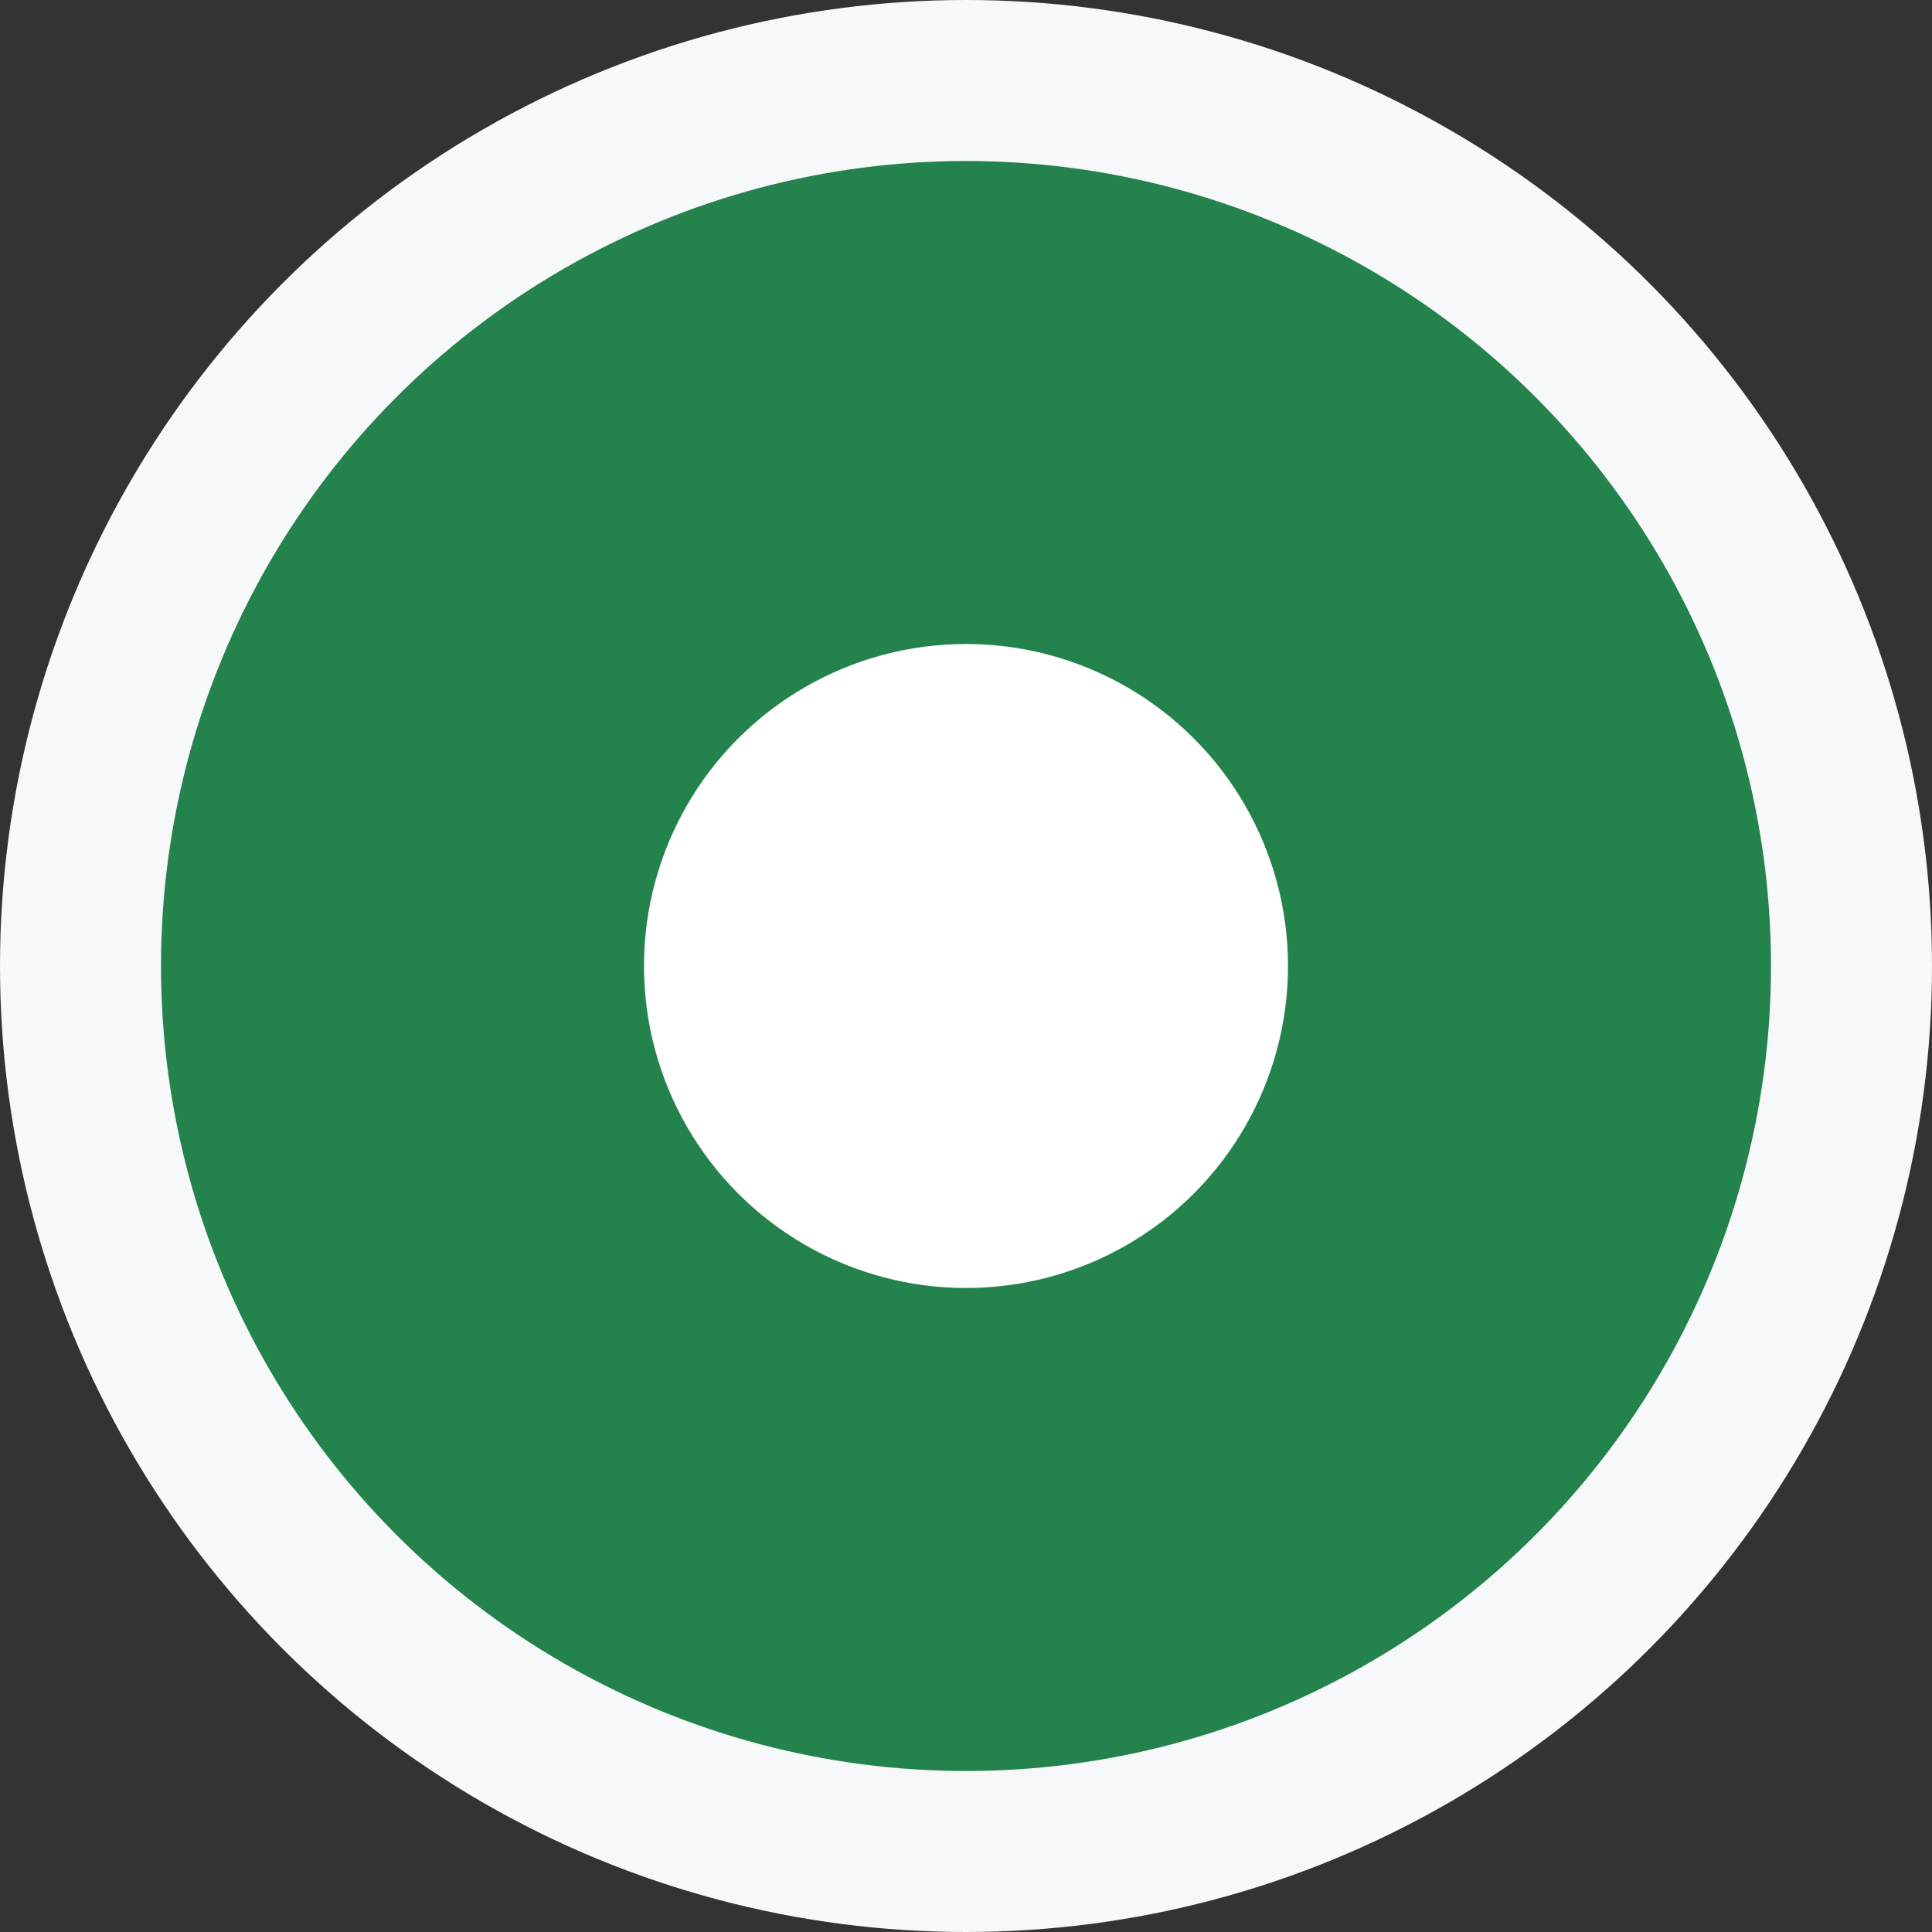
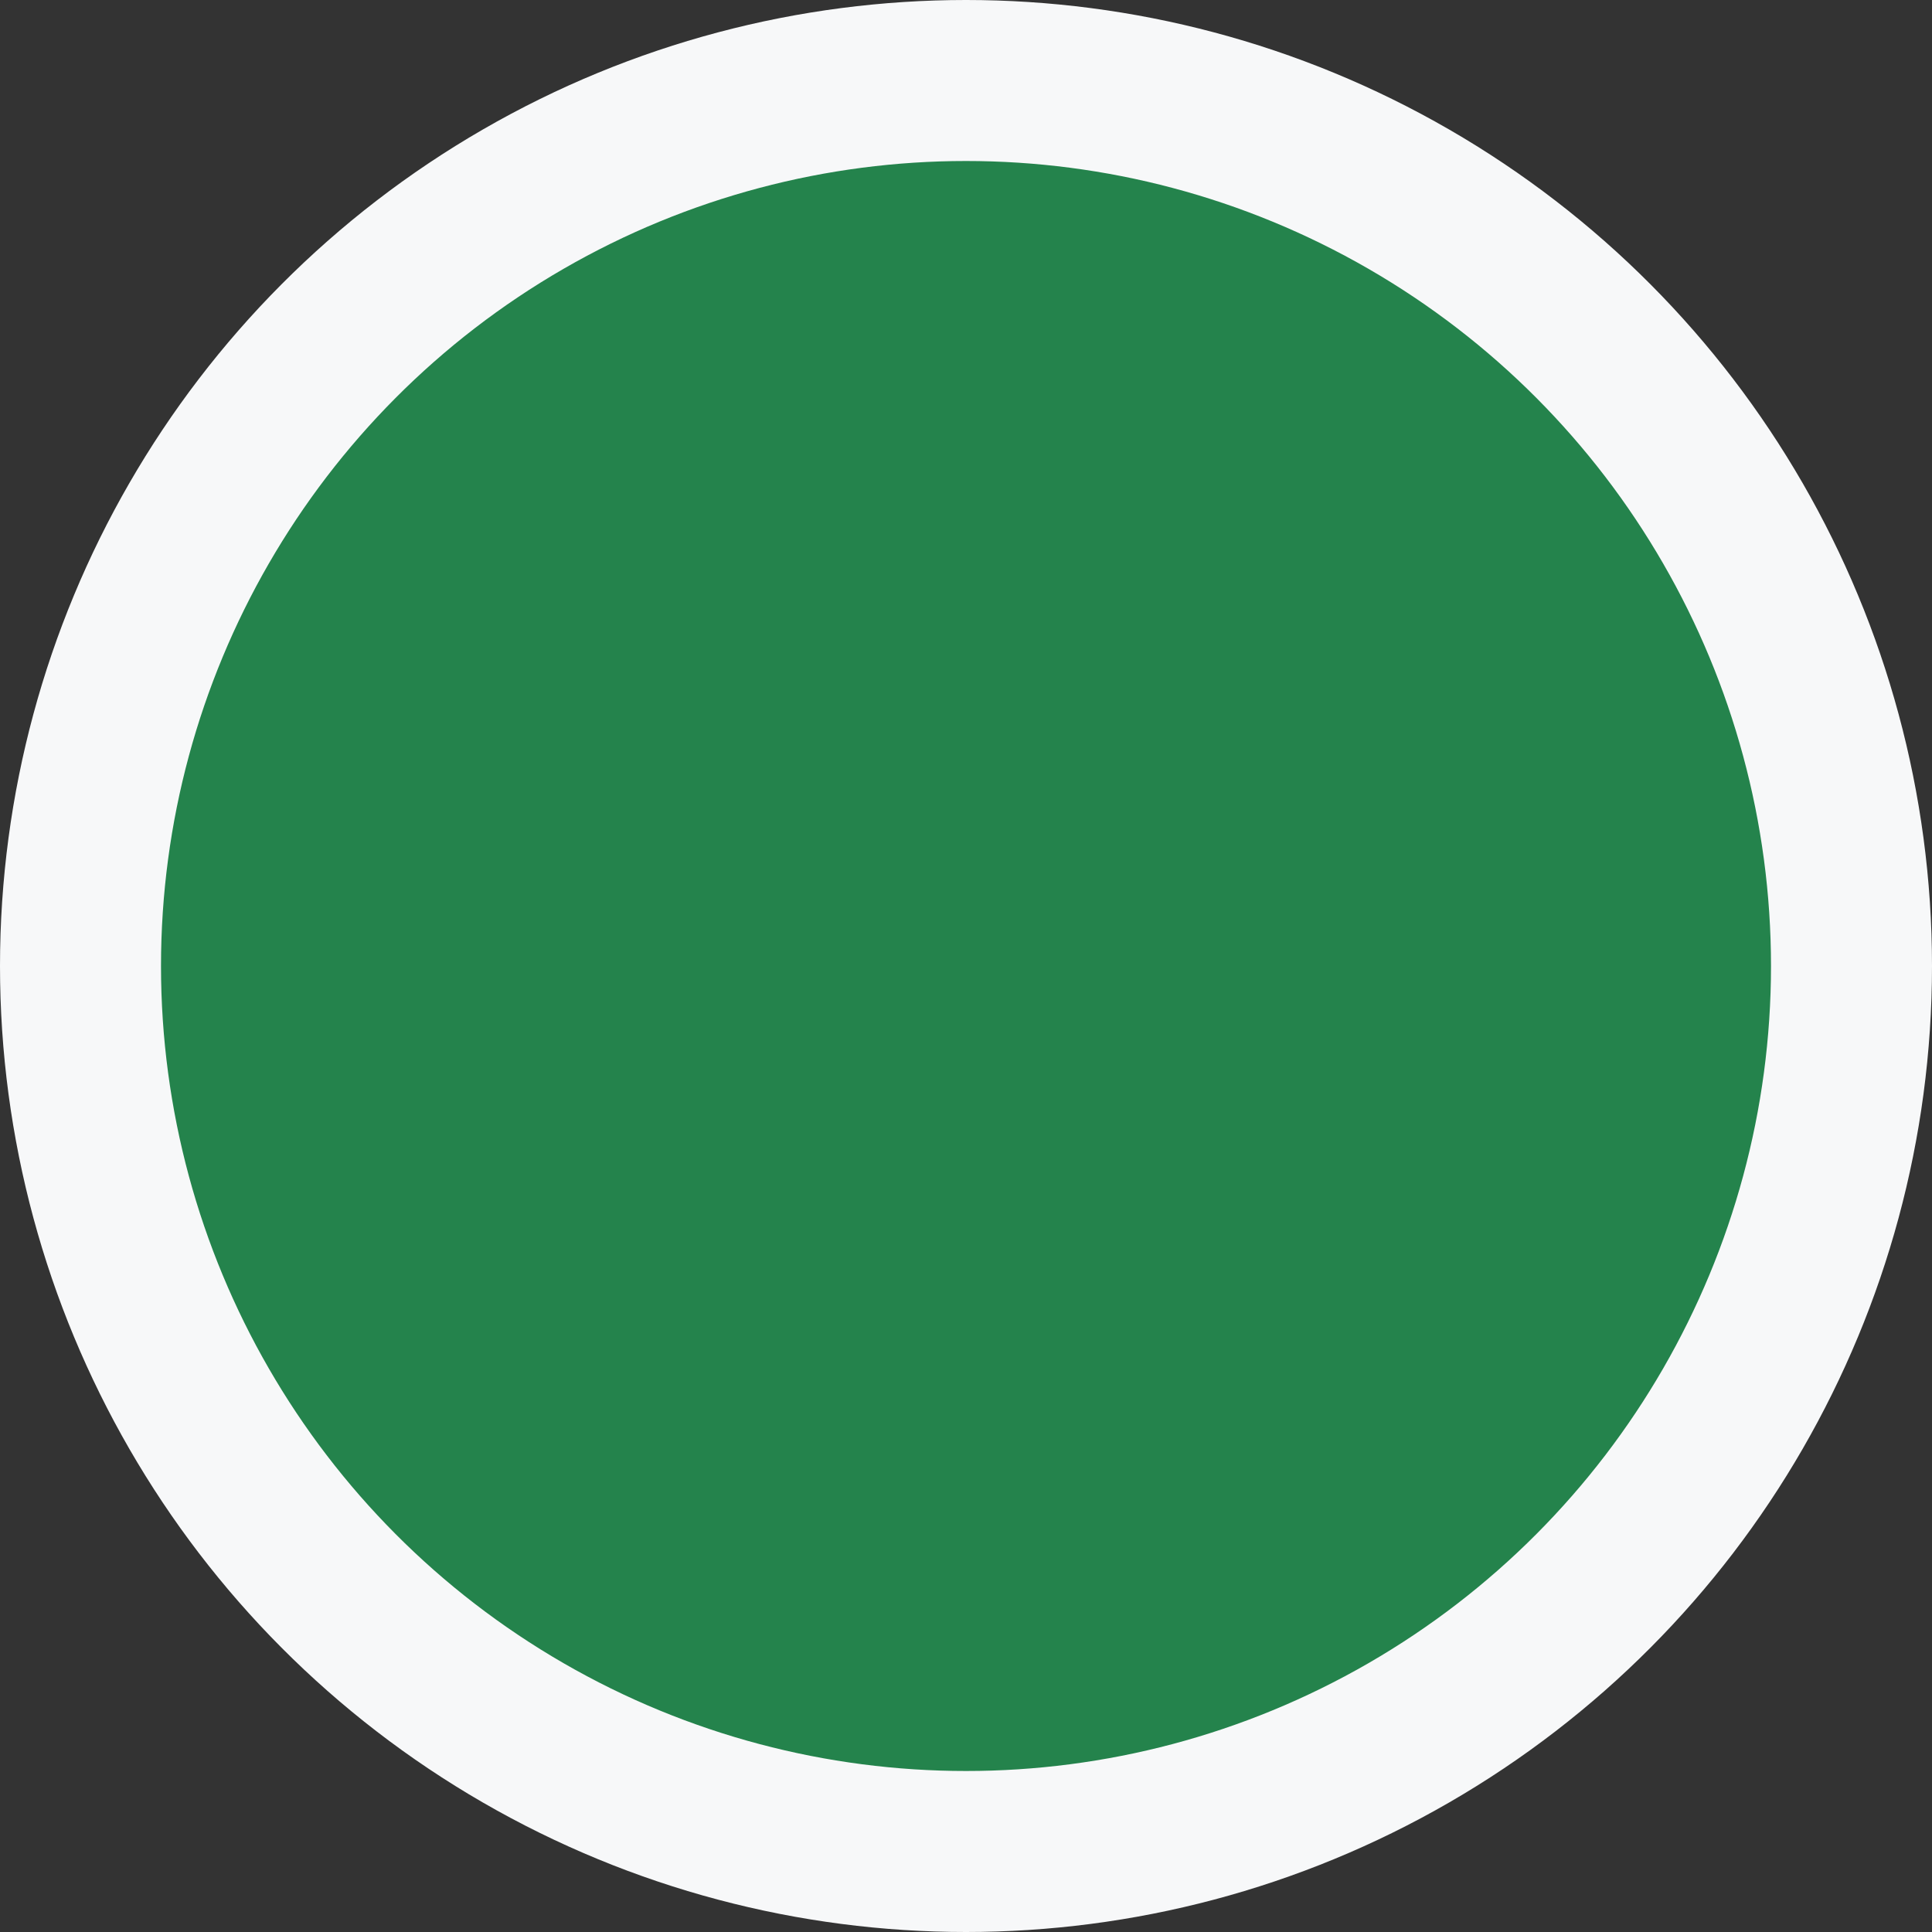
<svg xmlns="http://www.w3.org/2000/svg" width="36" height="36" viewBox="0 0 36 36" fill="none">
  <rect x="0" y="0" width="36" height="36" fill="#333333" stroke="none" />
  <circle cx="18" cy="18" r="16.5" fill="#24834C" stroke="#F7F8F9" stroke-width="3" />
-   <circle cx="18" cy="18" r="6" fill="white" />
</svg>